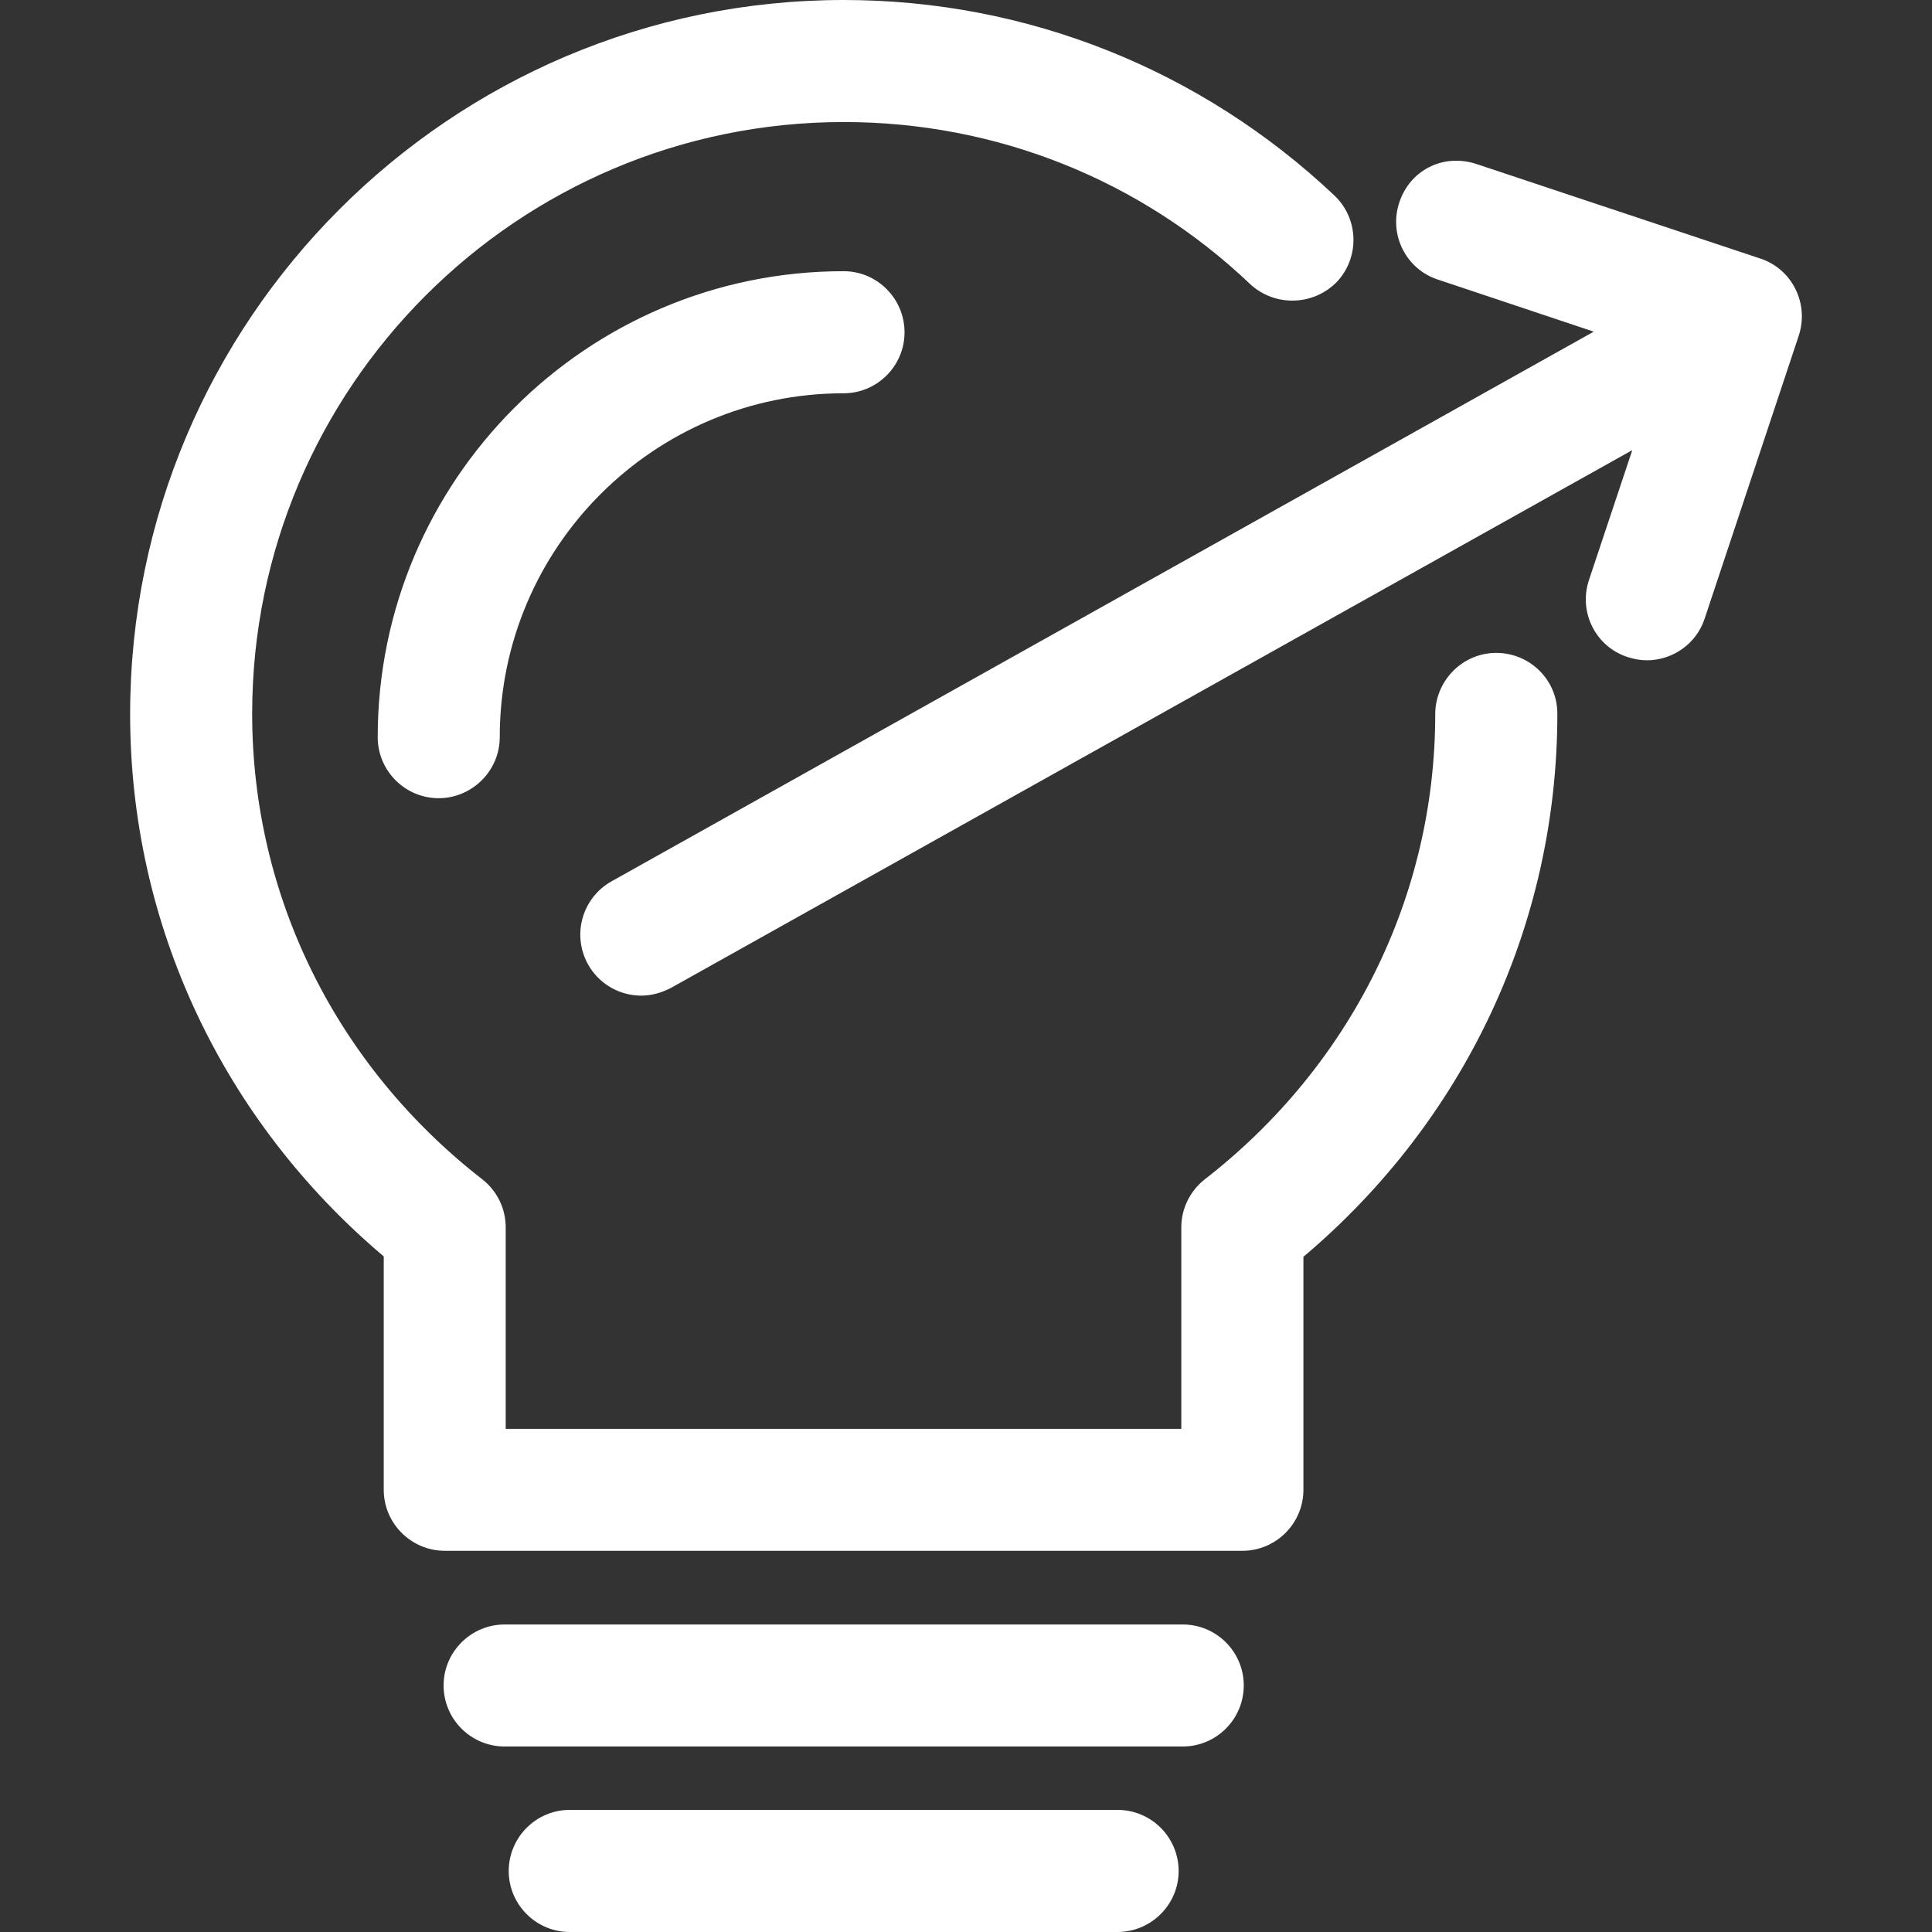
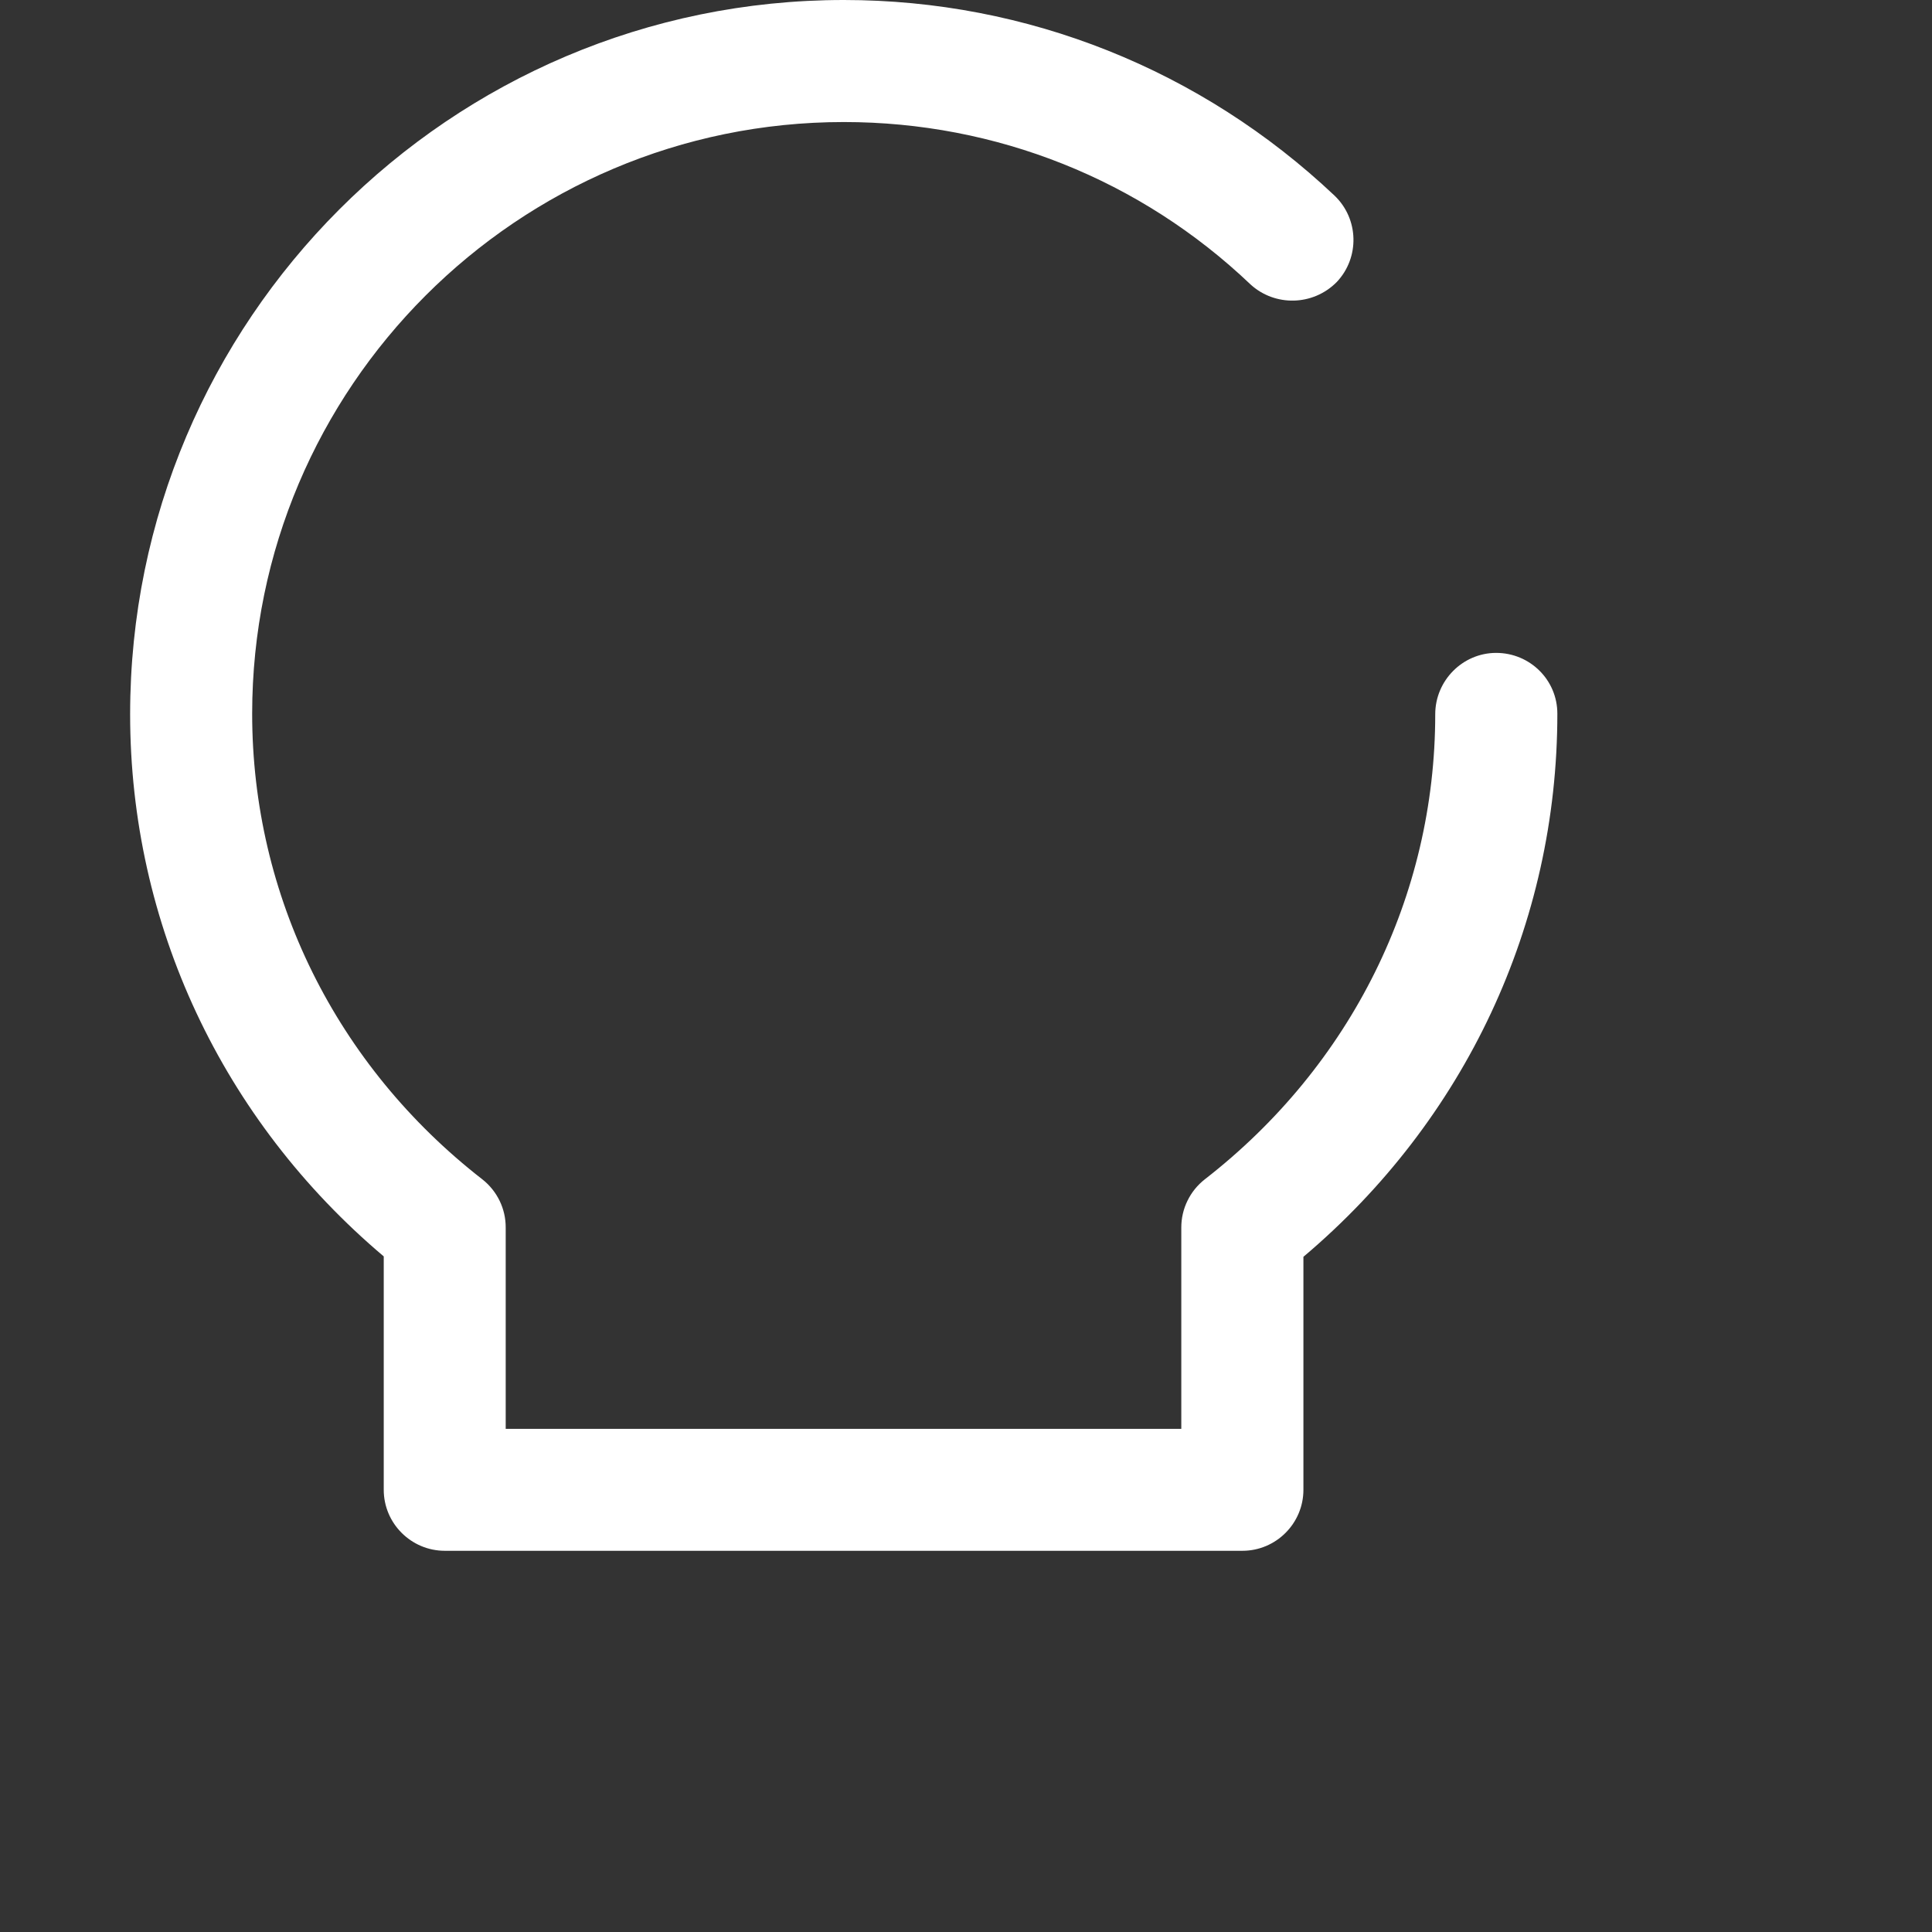
<svg xmlns="http://www.w3.org/2000/svg" width="48" height="48" viewBox="0 0 48 48" fill="none">
  <rect x="0" y="0" width="48" height="48" fill="#333333" stroke="none" />
  <path d="M37.172 16.221C36.339 16.221 35.658 16.909 35.658 17.745C35.658 22.264 33.569 26.475 29.933 29.3C29.751 29.442 29.604 29.624 29.503 29.831C29.401 30.038 29.349 30.266 29.349 30.497V35.5H12.564V30.497C12.565 30.266 12.513 30.039 12.412 29.831C12.311 29.624 12.164 29.442 11.983 29.3C8.349 26.473 6.265 22.26 6.265 17.732C6.265 9.627 12.856 3.032 20.966 3.032C24.743 3.032 28.333 4.46 31.068 7.066C31.674 7.621 32.622 7.603 33.211 7.007C33.784 6.4 33.763 5.44 33.156 4.86C29.846 1.733 25.52 0 20.965 0C11.185 0 3.233 7.956 3.233 17.747C3.233 22.956 5.52 27.825 9.534 31.215V37.014C9.534 37.848 10.216 38.529 11.051 38.529H30.868C31.702 38.529 32.383 37.848 32.383 37.014V31.225C36.402 27.832 38.692 22.96 38.692 17.732C38.693 16.893 38.011 16.221 37.172 16.221Z" fill="white" />
-   <path d="M9.384 18.316C9.384 19.149 10.064 19.831 10.897 19.831C11.732 19.831 12.416 19.147 12.416 18.316C12.416 13.603 16.248 9.771 20.96 9.771C21.794 9.771 22.473 9.09 22.473 8.256C22.473 7.42 21.794 6.738 20.96 6.738C14.576 6.736 9.384 11.932 9.384 18.316ZM29.386 40.36H12.536C11.702 40.36 11.021 41.041 11.021 41.875C11.021 42.713 11.702 43.391 12.536 43.391H29.386C30.219 43.391 30.901 42.713 30.901 41.875C30.901 41.041 30.224 40.36 29.386 40.36ZM27.764 44.966H14.155C13.32 44.966 12.639 45.649 12.639 46.485C12.639 47.319 13.32 48 14.155 48H27.764C28.599 48 29.283 47.319 29.283 46.485C29.283 46.082 29.123 45.696 28.838 45.411C28.553 45.126 28.167 44.966 27.764 44.966ZM43.727 6.421L36.68 4.074C35.846 3.802 35.024 4.237 34.765 5.031C34.499 5.827 34.931 6.687 35.721 6.945L39.596 8.24L15.194 21.896C14.843 22.092 14.584 22.42 14.475 22.807C14.365 23.193 14.414 23.608 14.609 23.959C14.741 24.195 14.932 24.391 15.165 24.528C15.398 24.664 15.663 24.736 15.933 24.736C16.184 24.736 16.433 24.667 16.674 24.542L40.554 11.183L39.478 14.408C39.211 15.208 39.642 16.065 40.435 16.324C40.599 16.376 40.76 16.405 40.917 16.405C41.55 16.405 42.146 15.999 42.351 15.371L44.69 8.338C44.952 7.536 44.521 6.677 43.727 6.421Z" fill="white" />
</svg>